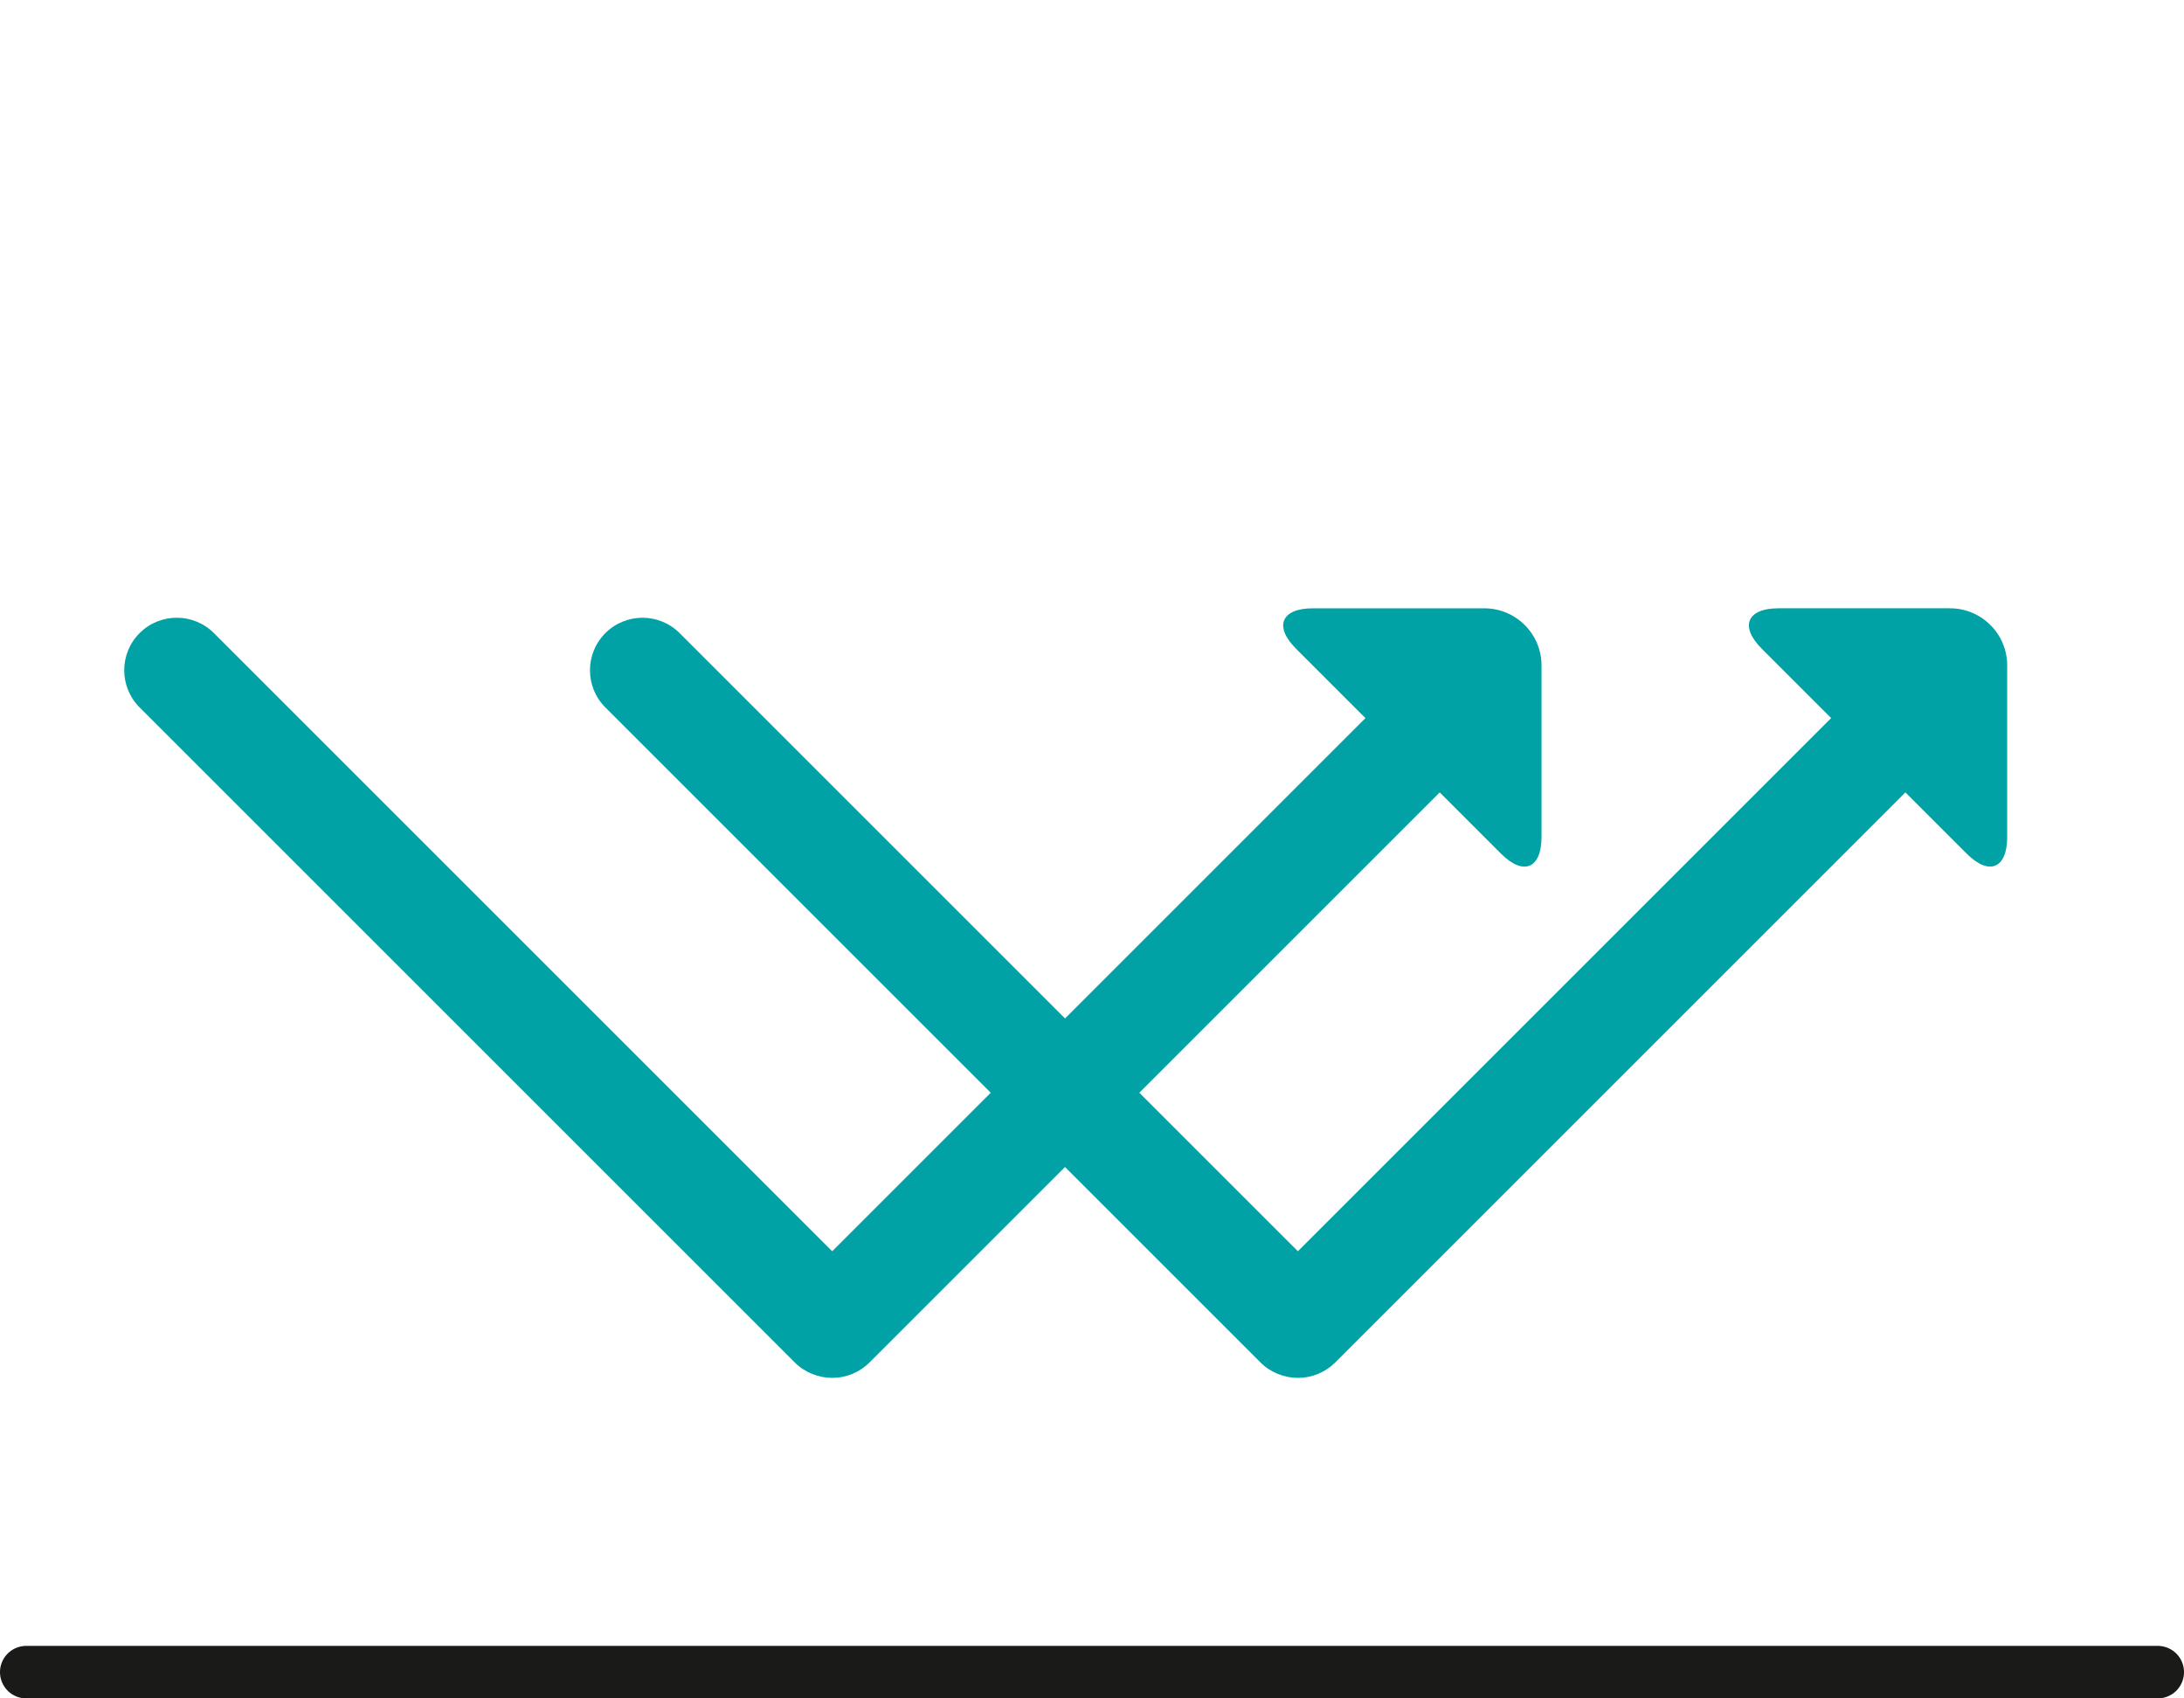
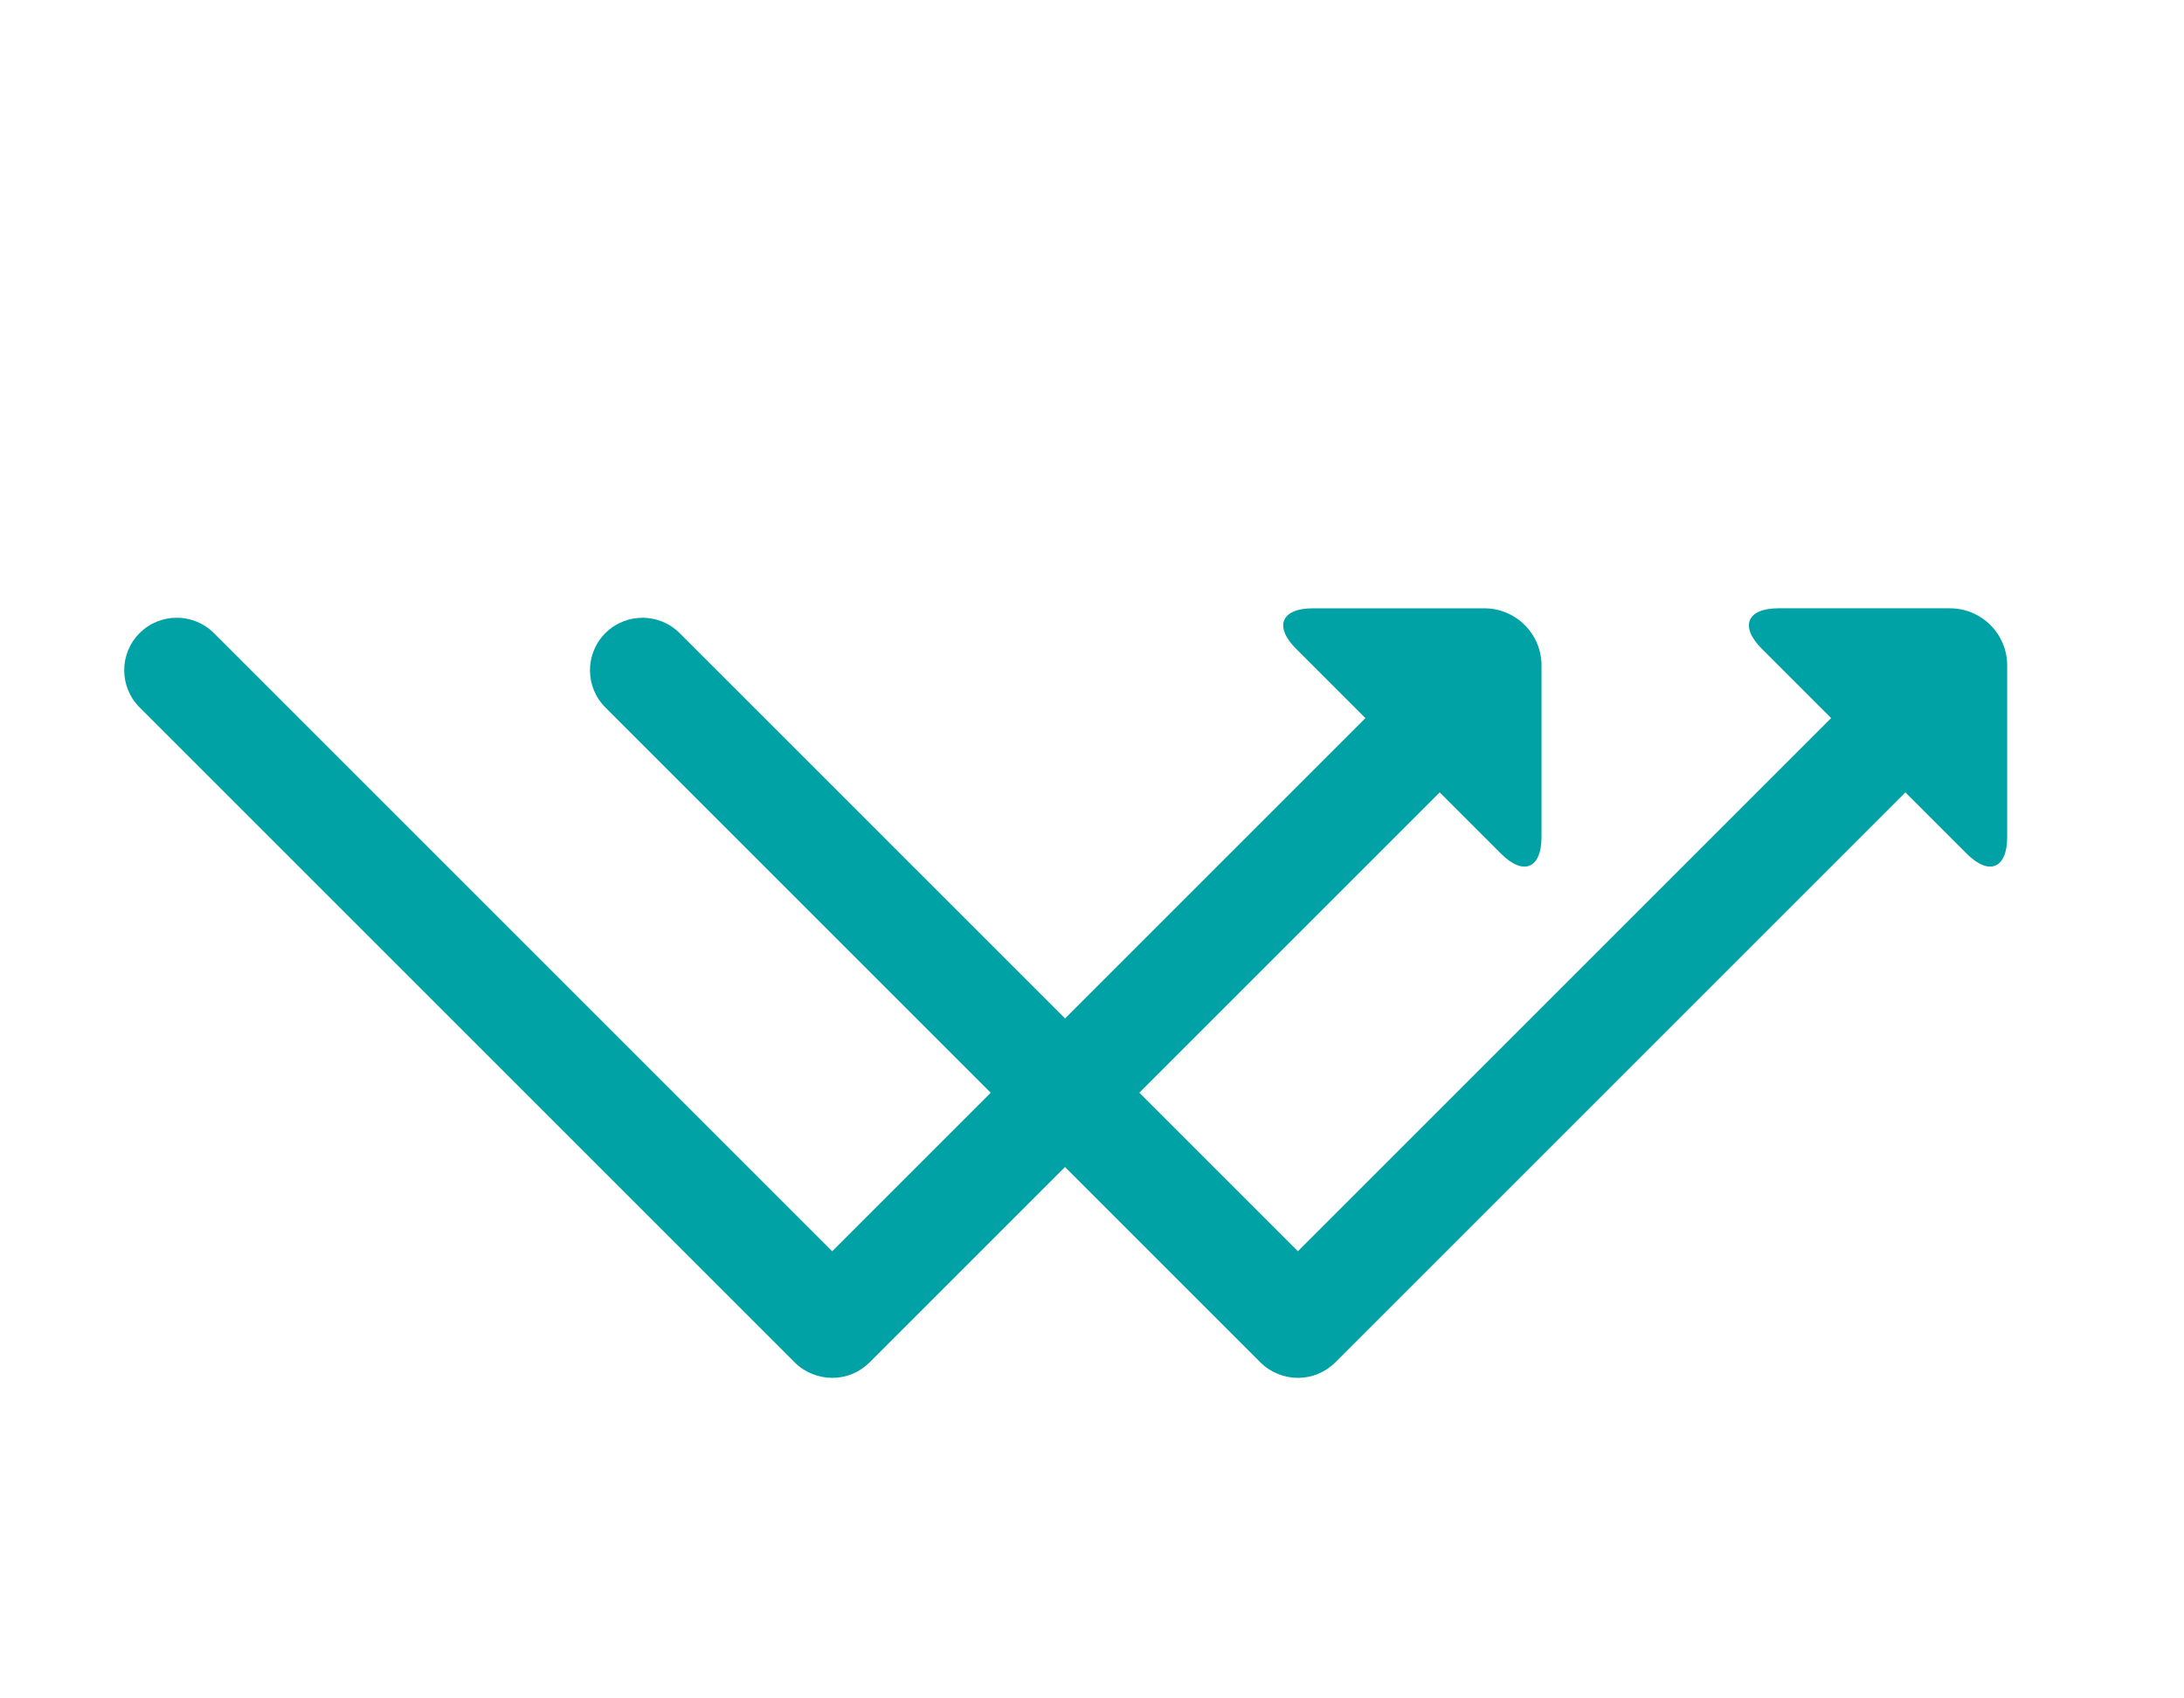
<svg xmlns="http://www.w3.org/2000/svg" id="a" width="90" height="70" viewBox="0 0 90 70">
  <defs>
    <style>.b{fill:none;stroke:#1a1a18;stroke-linecap:round;stroke-linejoin:round;stroke-width:2.165px;}.c{fill:#00a2a5;}</style>
  </defs>
  <path class="c" d="M80.359,25.071h-7.069c-1.301,0-1.61.746-.69,1.666l2.859,2.859-21.975,21.975-6.534-6.534,12.379-12.379,2.529,2.529c.92.92,1.666.611,1.666-.69v-7.069c0-1.301-1.055-2.356-2.356-2.356h-7.069c-1.301,0-1.61.746-.69,1.666l2.859,2.859-12.379,12.379-15.881-15.881c-.845-.845-2.216-.845-3.062,0-.845.845-.845,2.216,0,3.062l15.881,15.881-6.534,6.534L8.815,26.094c-.845-.845-2.216-.845-3.062,0-.845.845-.845,2.216,0,3.062l27,27c.406.406.972.634,1.546.634s1.125-.228,1.531-.634l8.057-8.057,8.057,8.057c.406.406.972.634,1.546.634s1.125-.228,1.531-.634l23.498-23.498,2.529,2.529c.92.92,1.666.611,1.666-.69v-7.069c0-1.301-1.055-2.356-2.356-2.356Z" />
-   <line class="b" x1="1.082" y1="68.918" x2="88.918" y2="68.918" />
</svg>